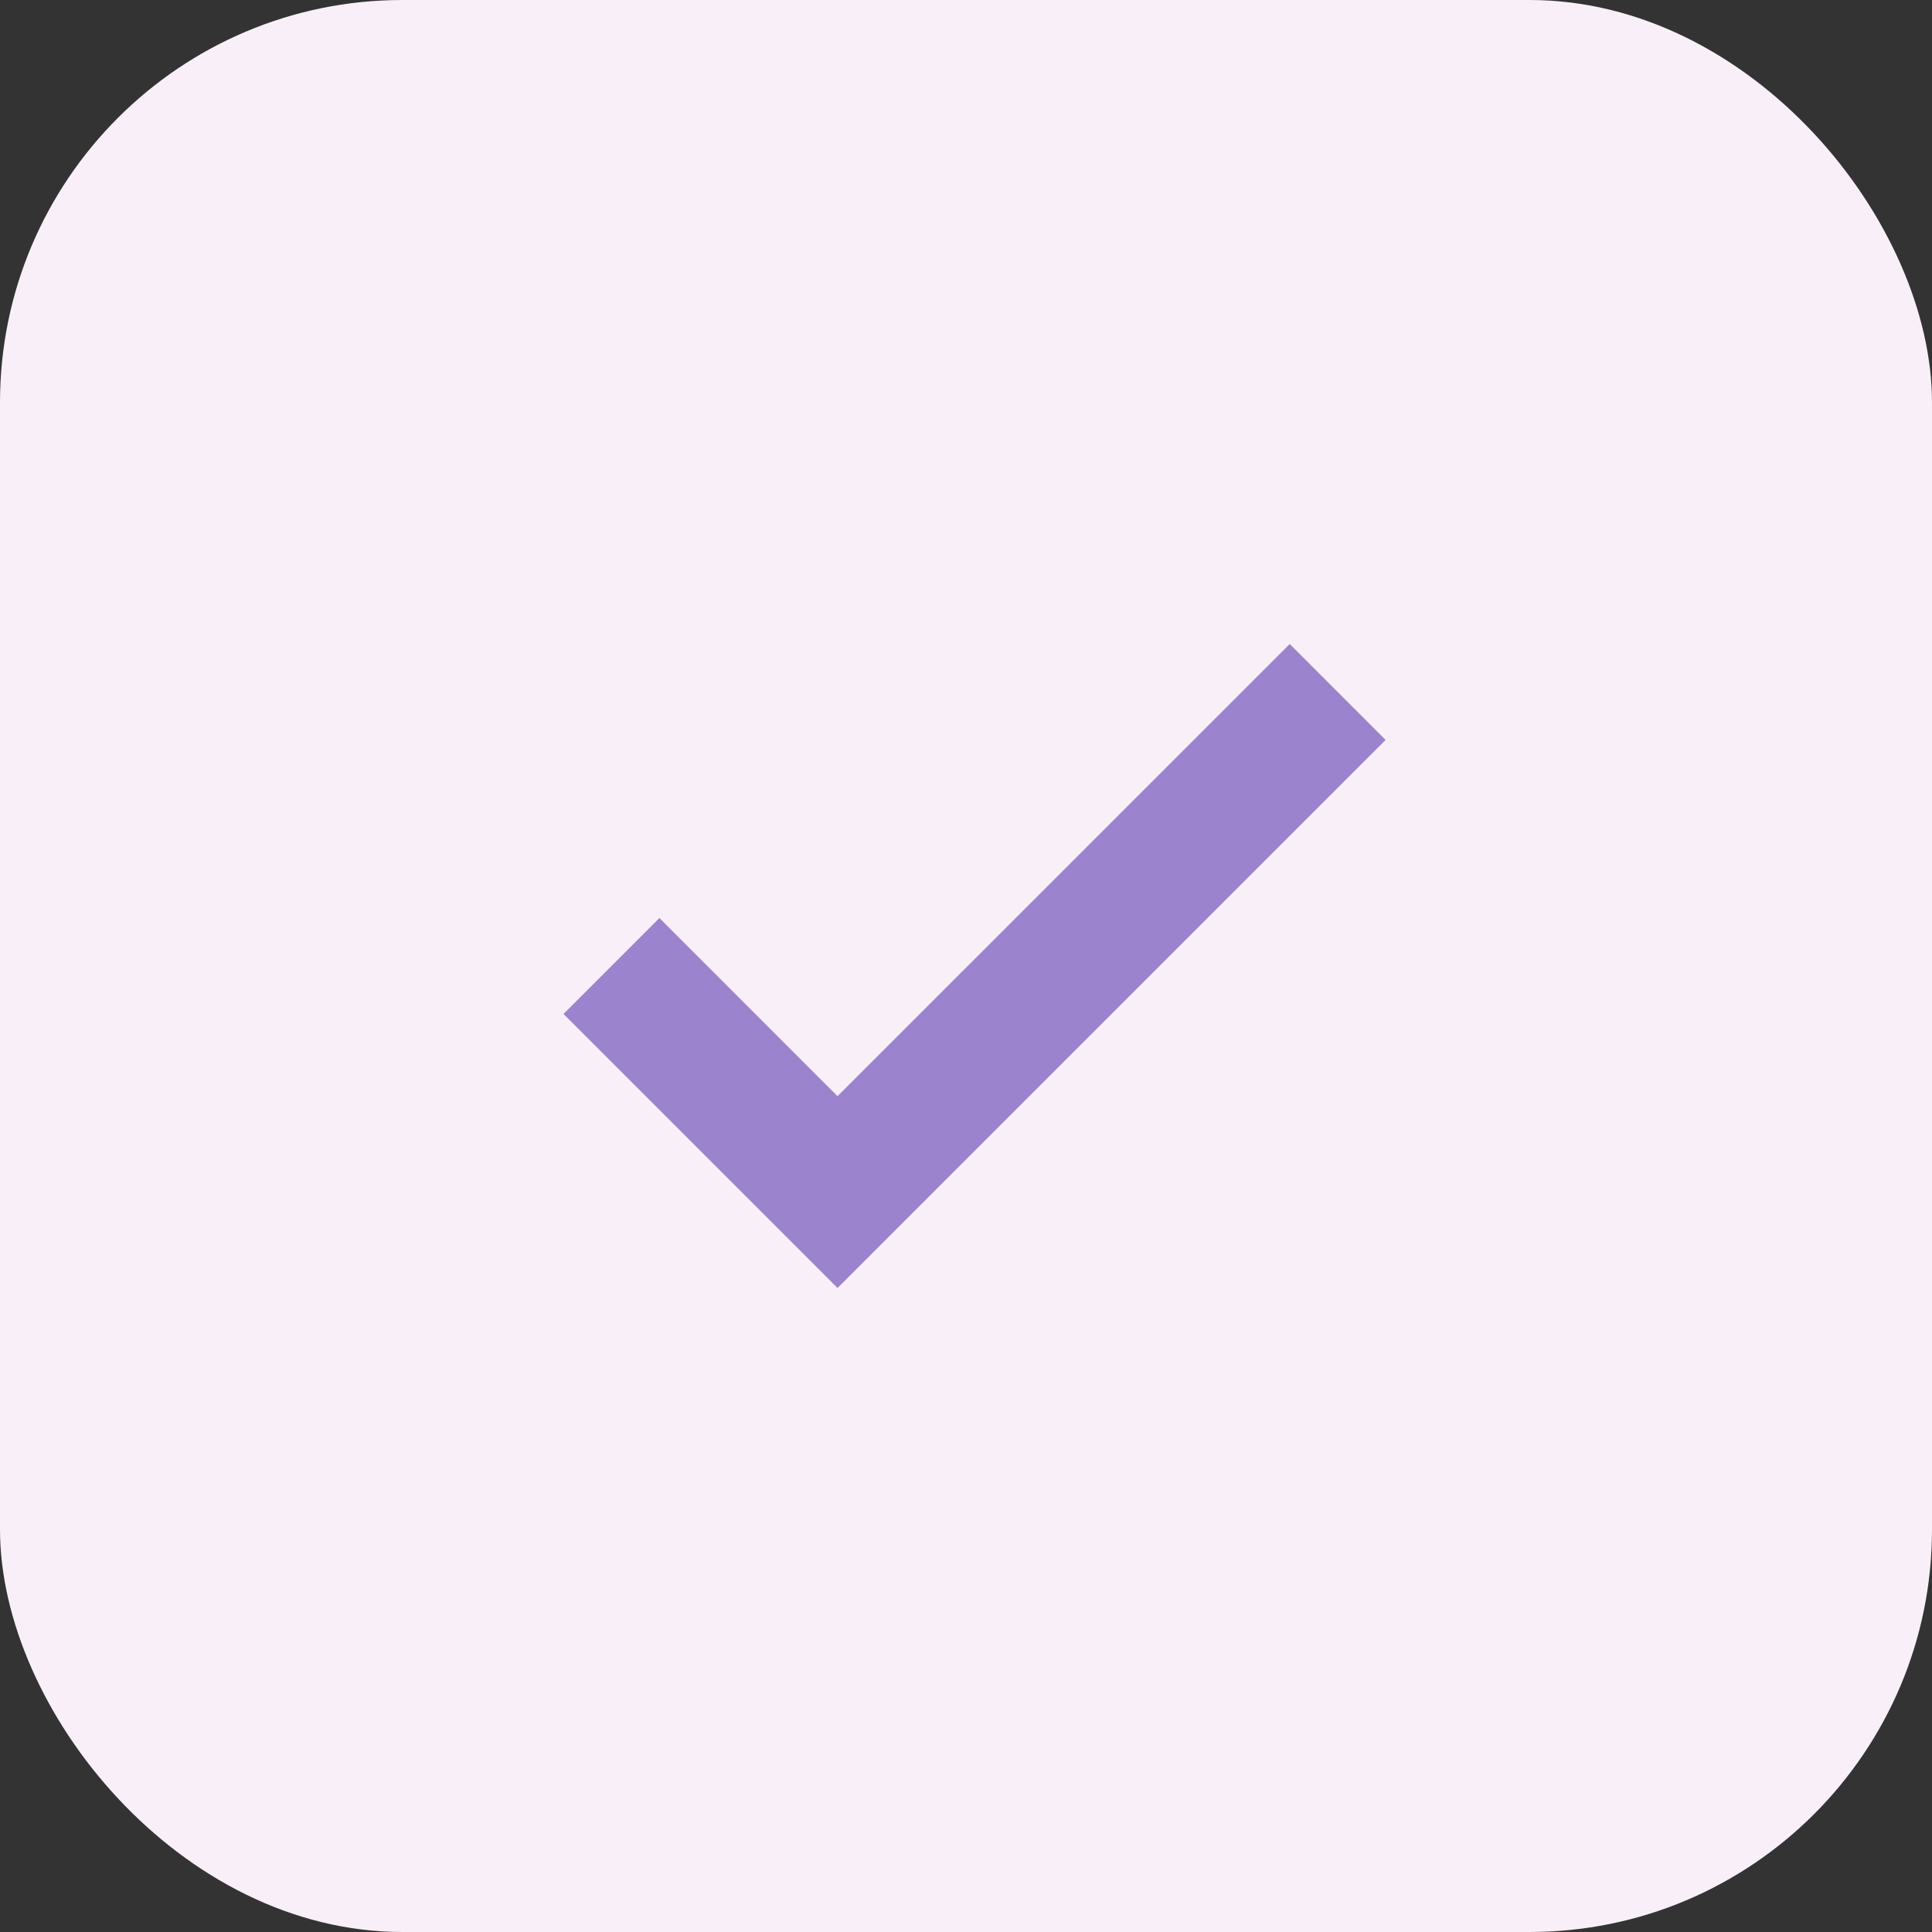
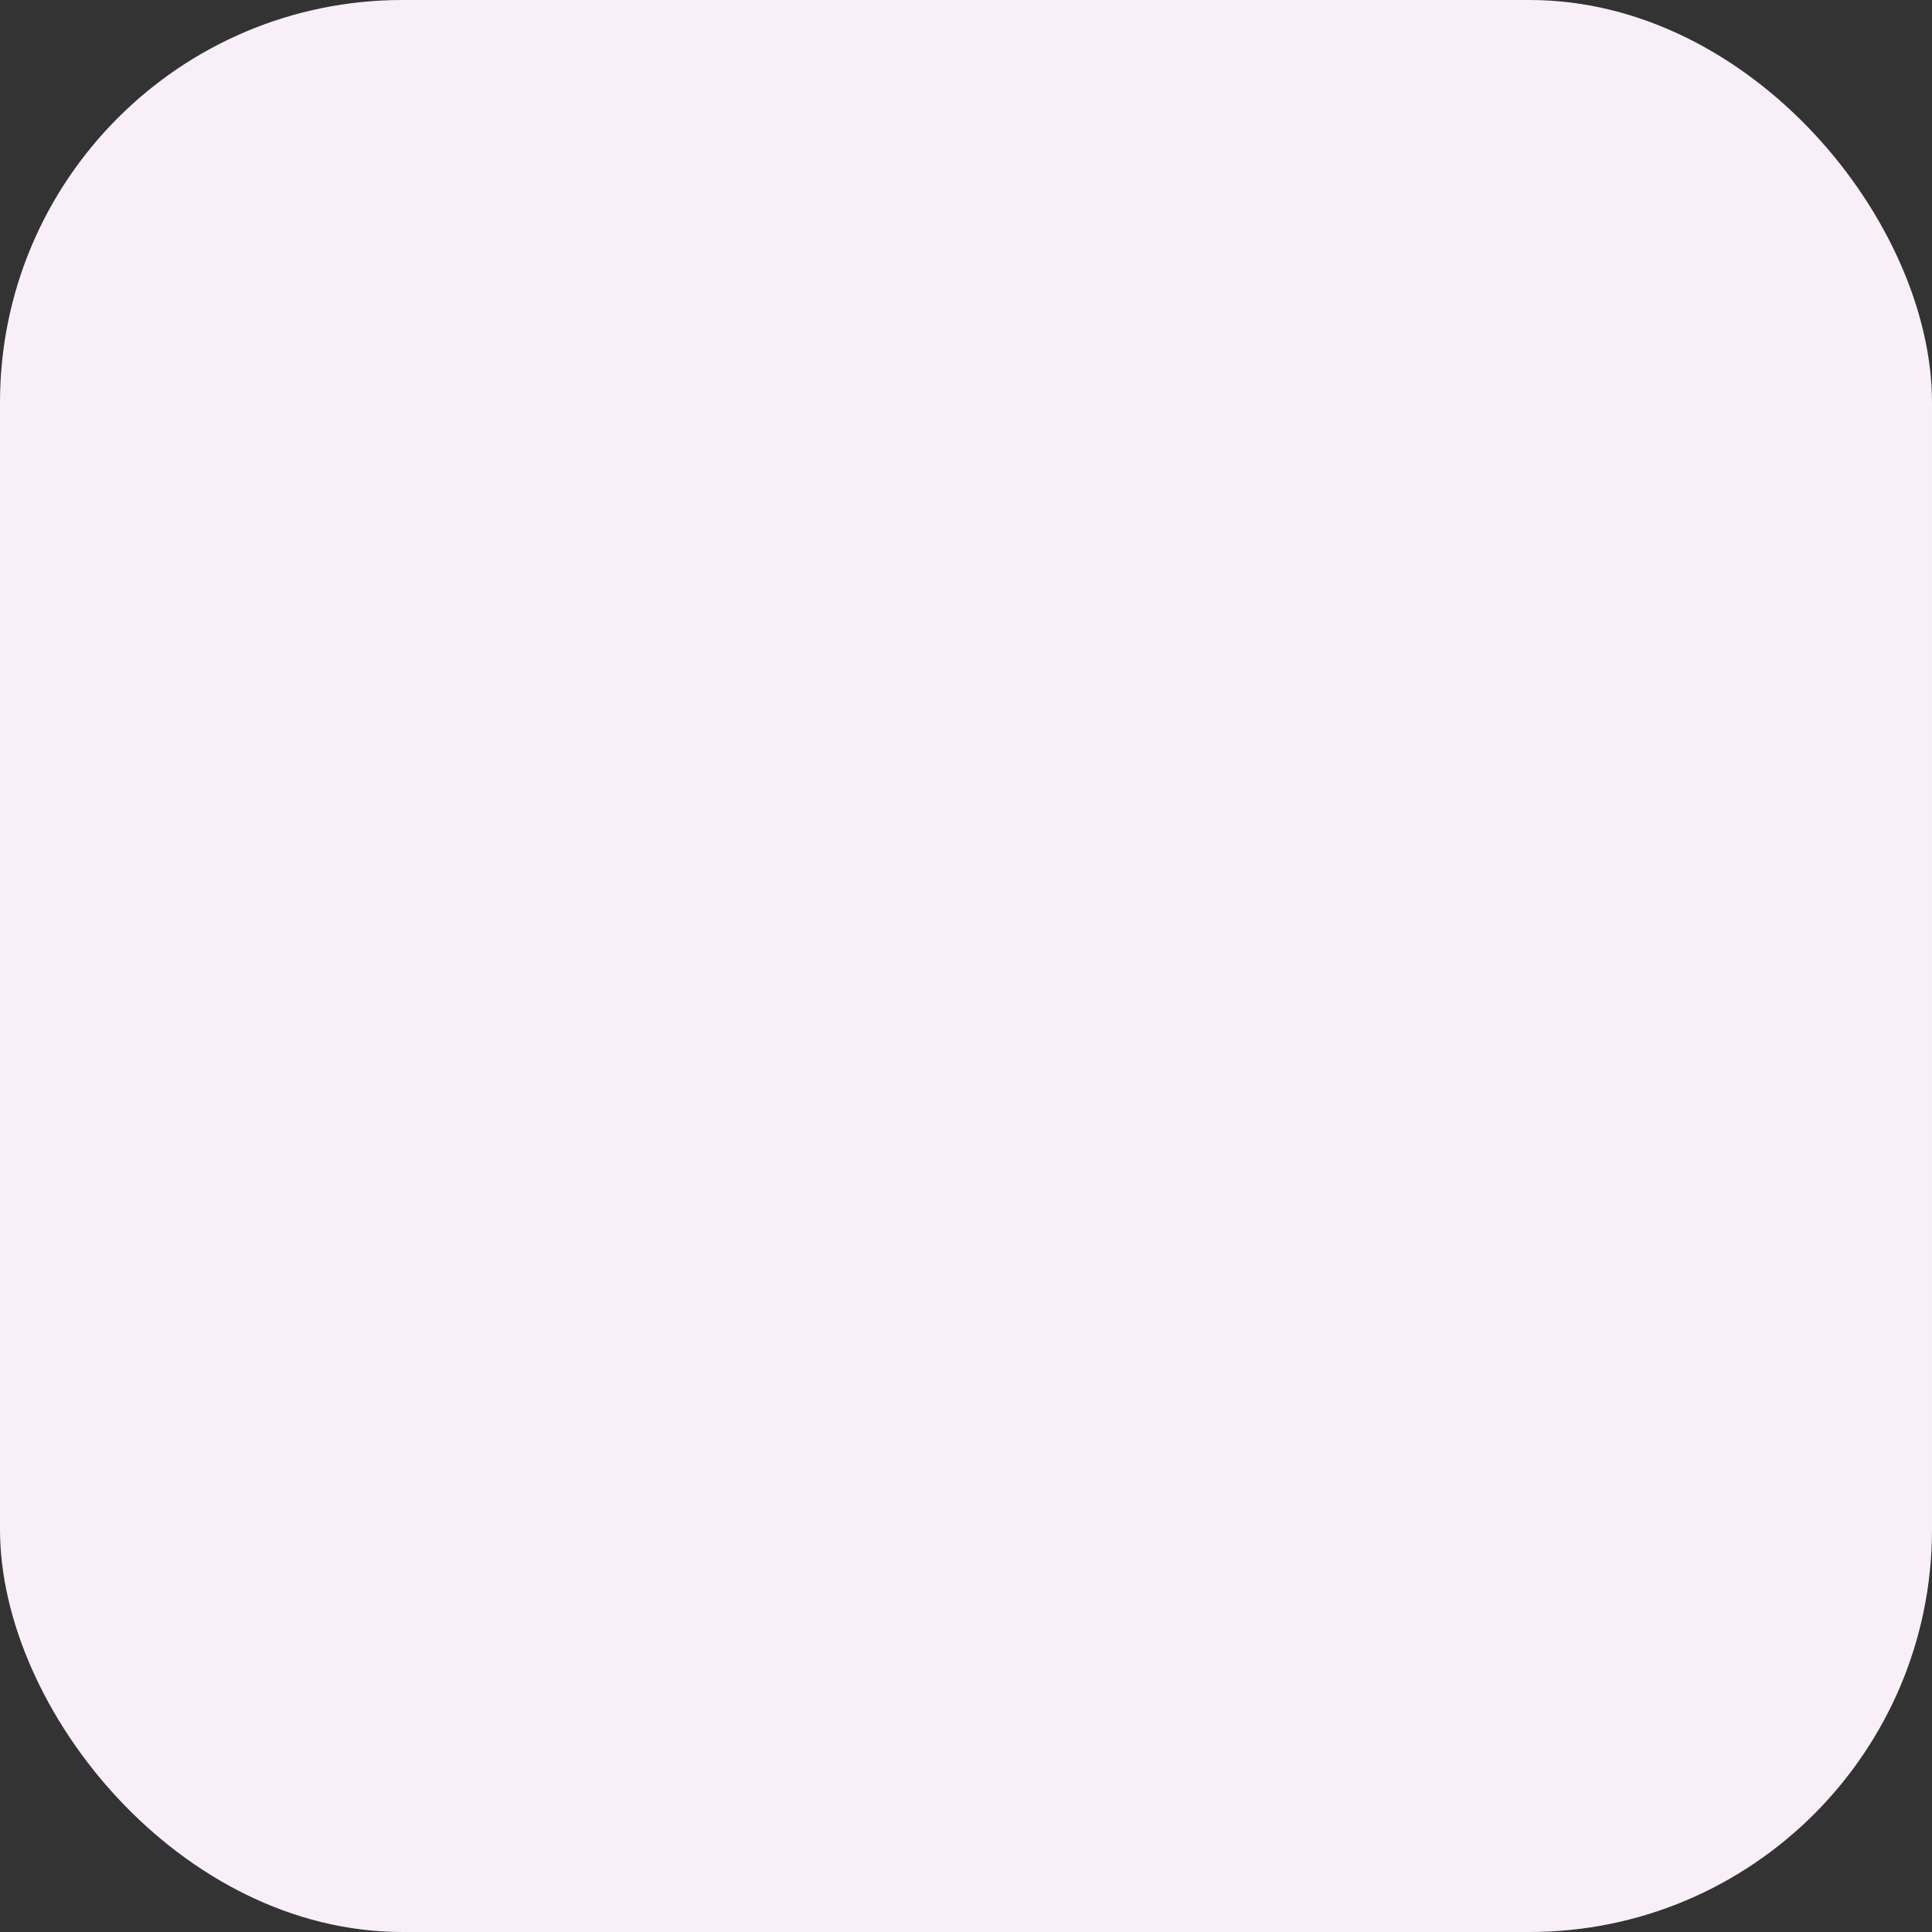
<svg xmlns="http://www.w3.org/2000/svg" width="48" height="48" viewBox="0 0 48 48" fill="none">
  <rect x="0" y="0" width="48" height="48" fill="#333333" stroke="none" />
  <rect width="48" height="48" rx="10" fill="#F9EFF9" />
-   <path d="M20.808 32L14 25.192L16.383 22.808L20.808 27.234L32.043 16L34.425 18.383L20.808 32Z" fill="#9C83CD" />
</svg>